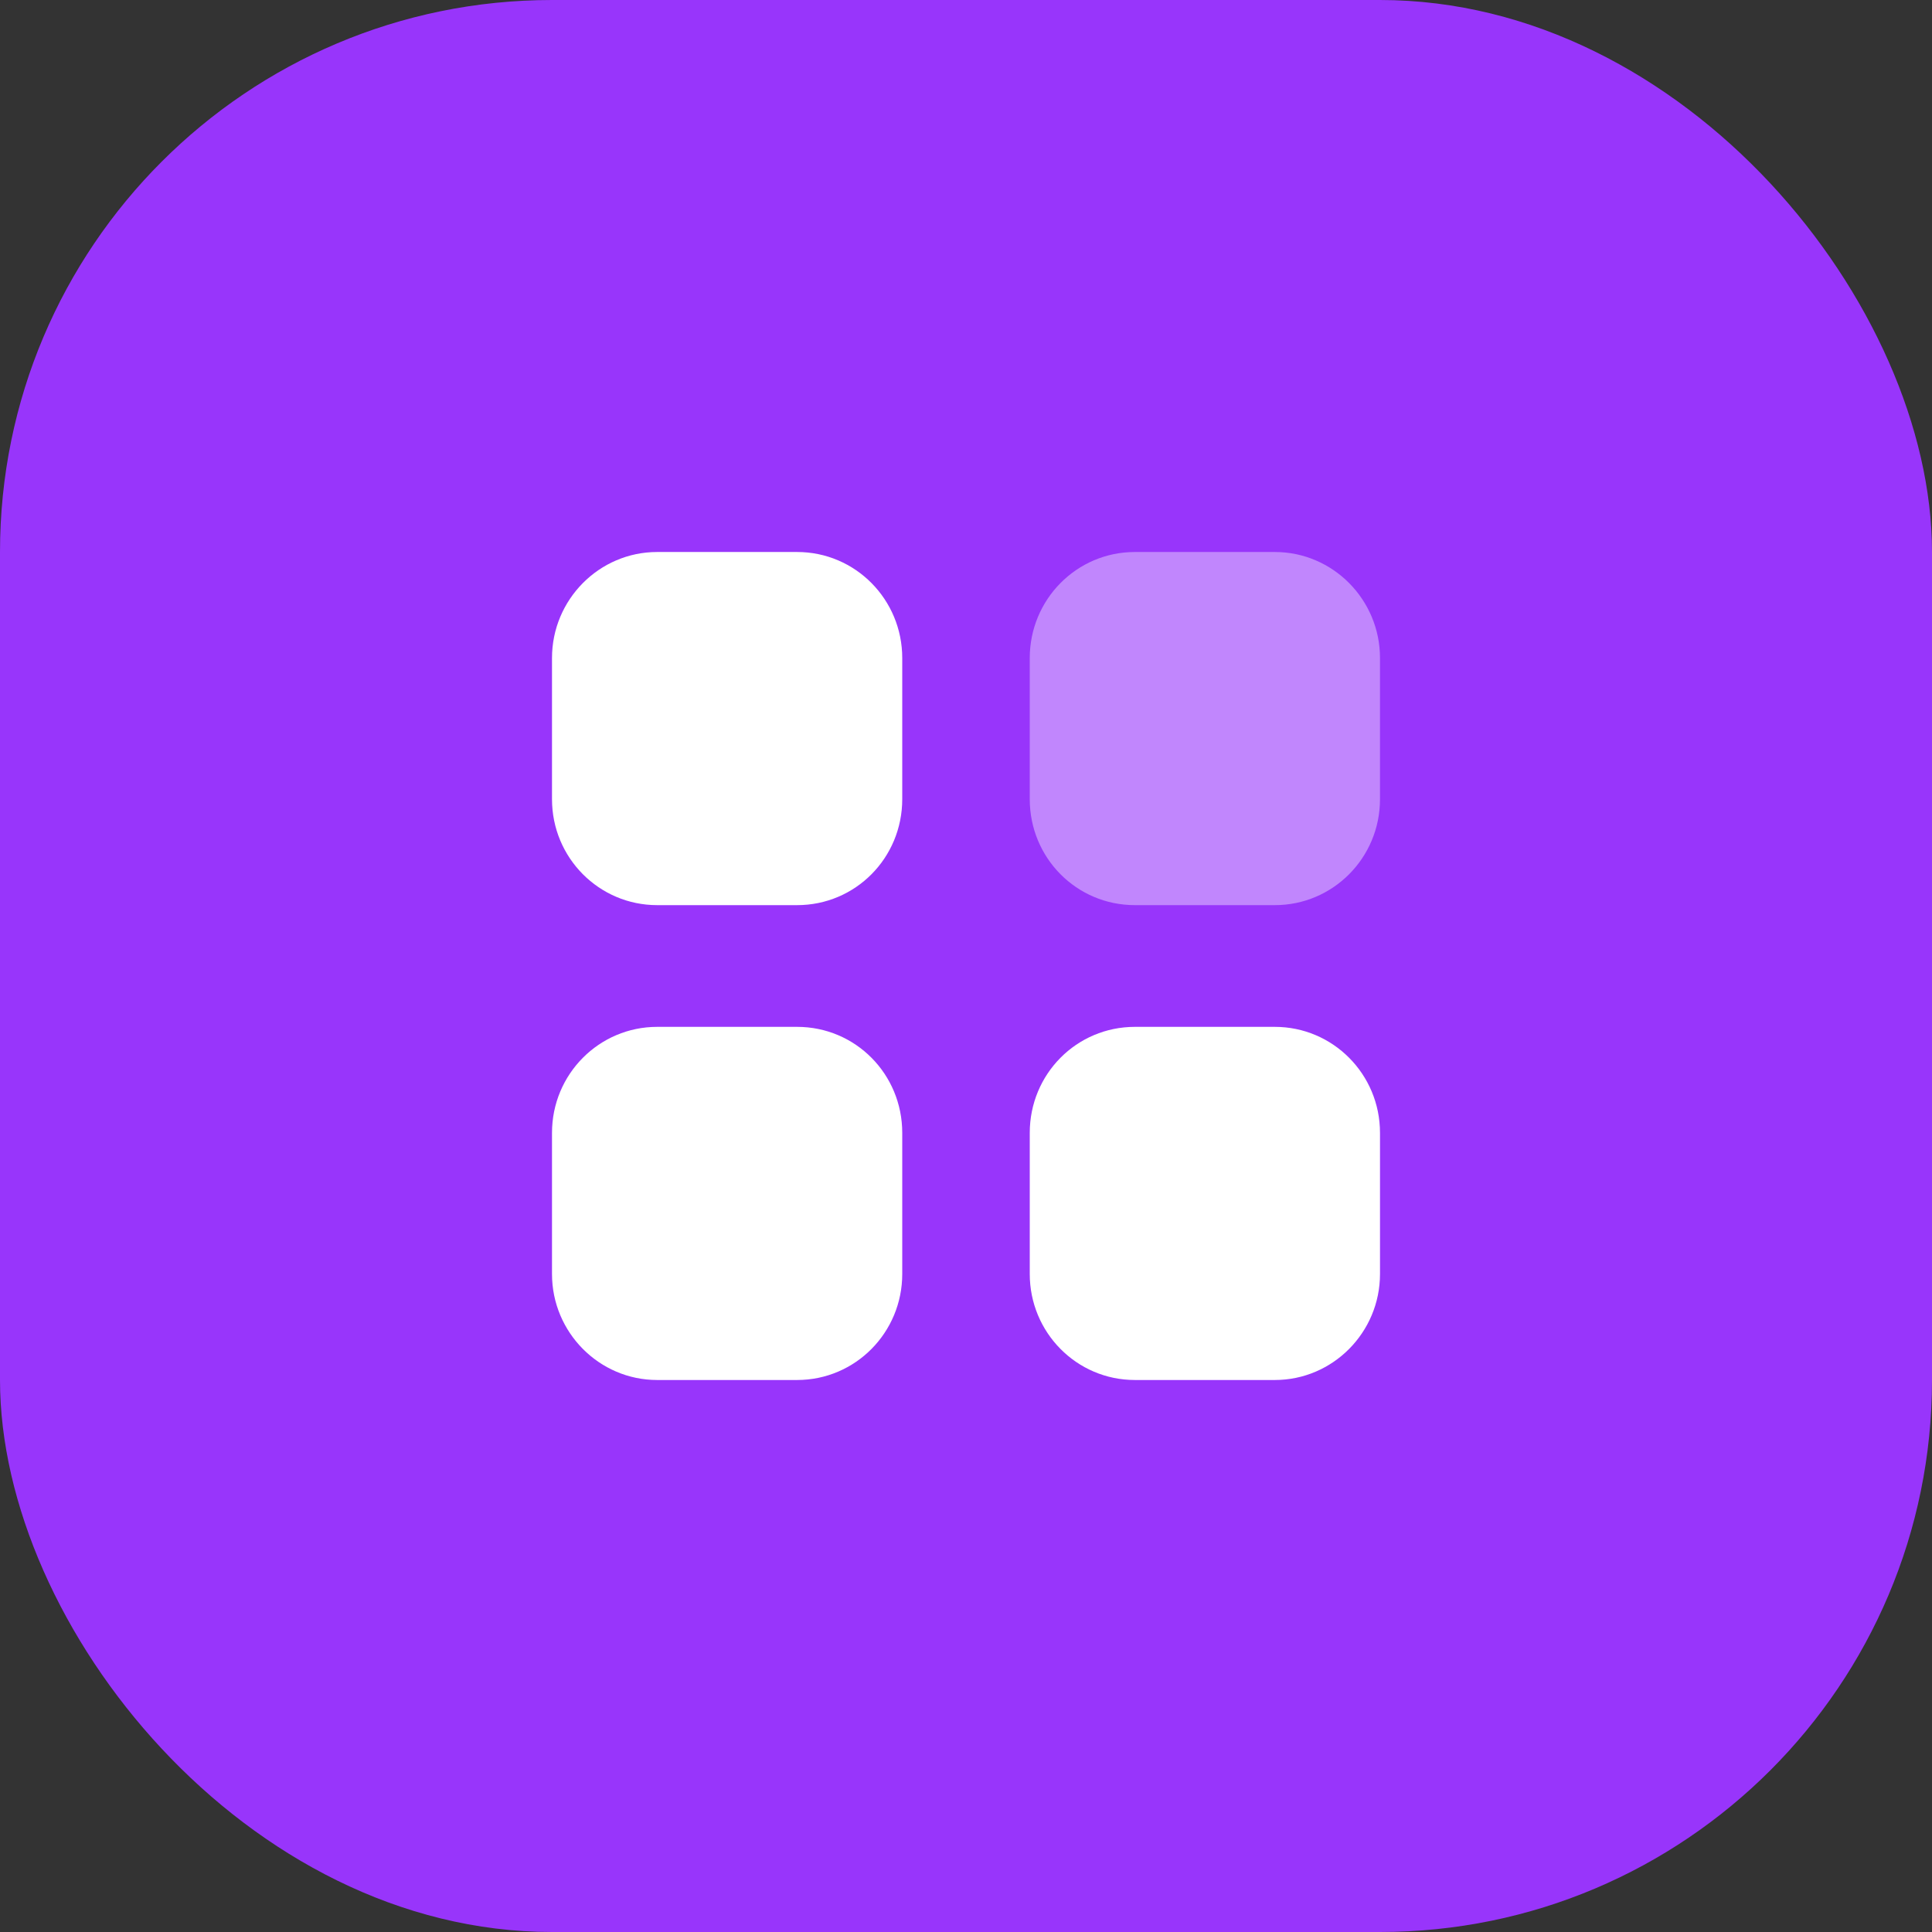
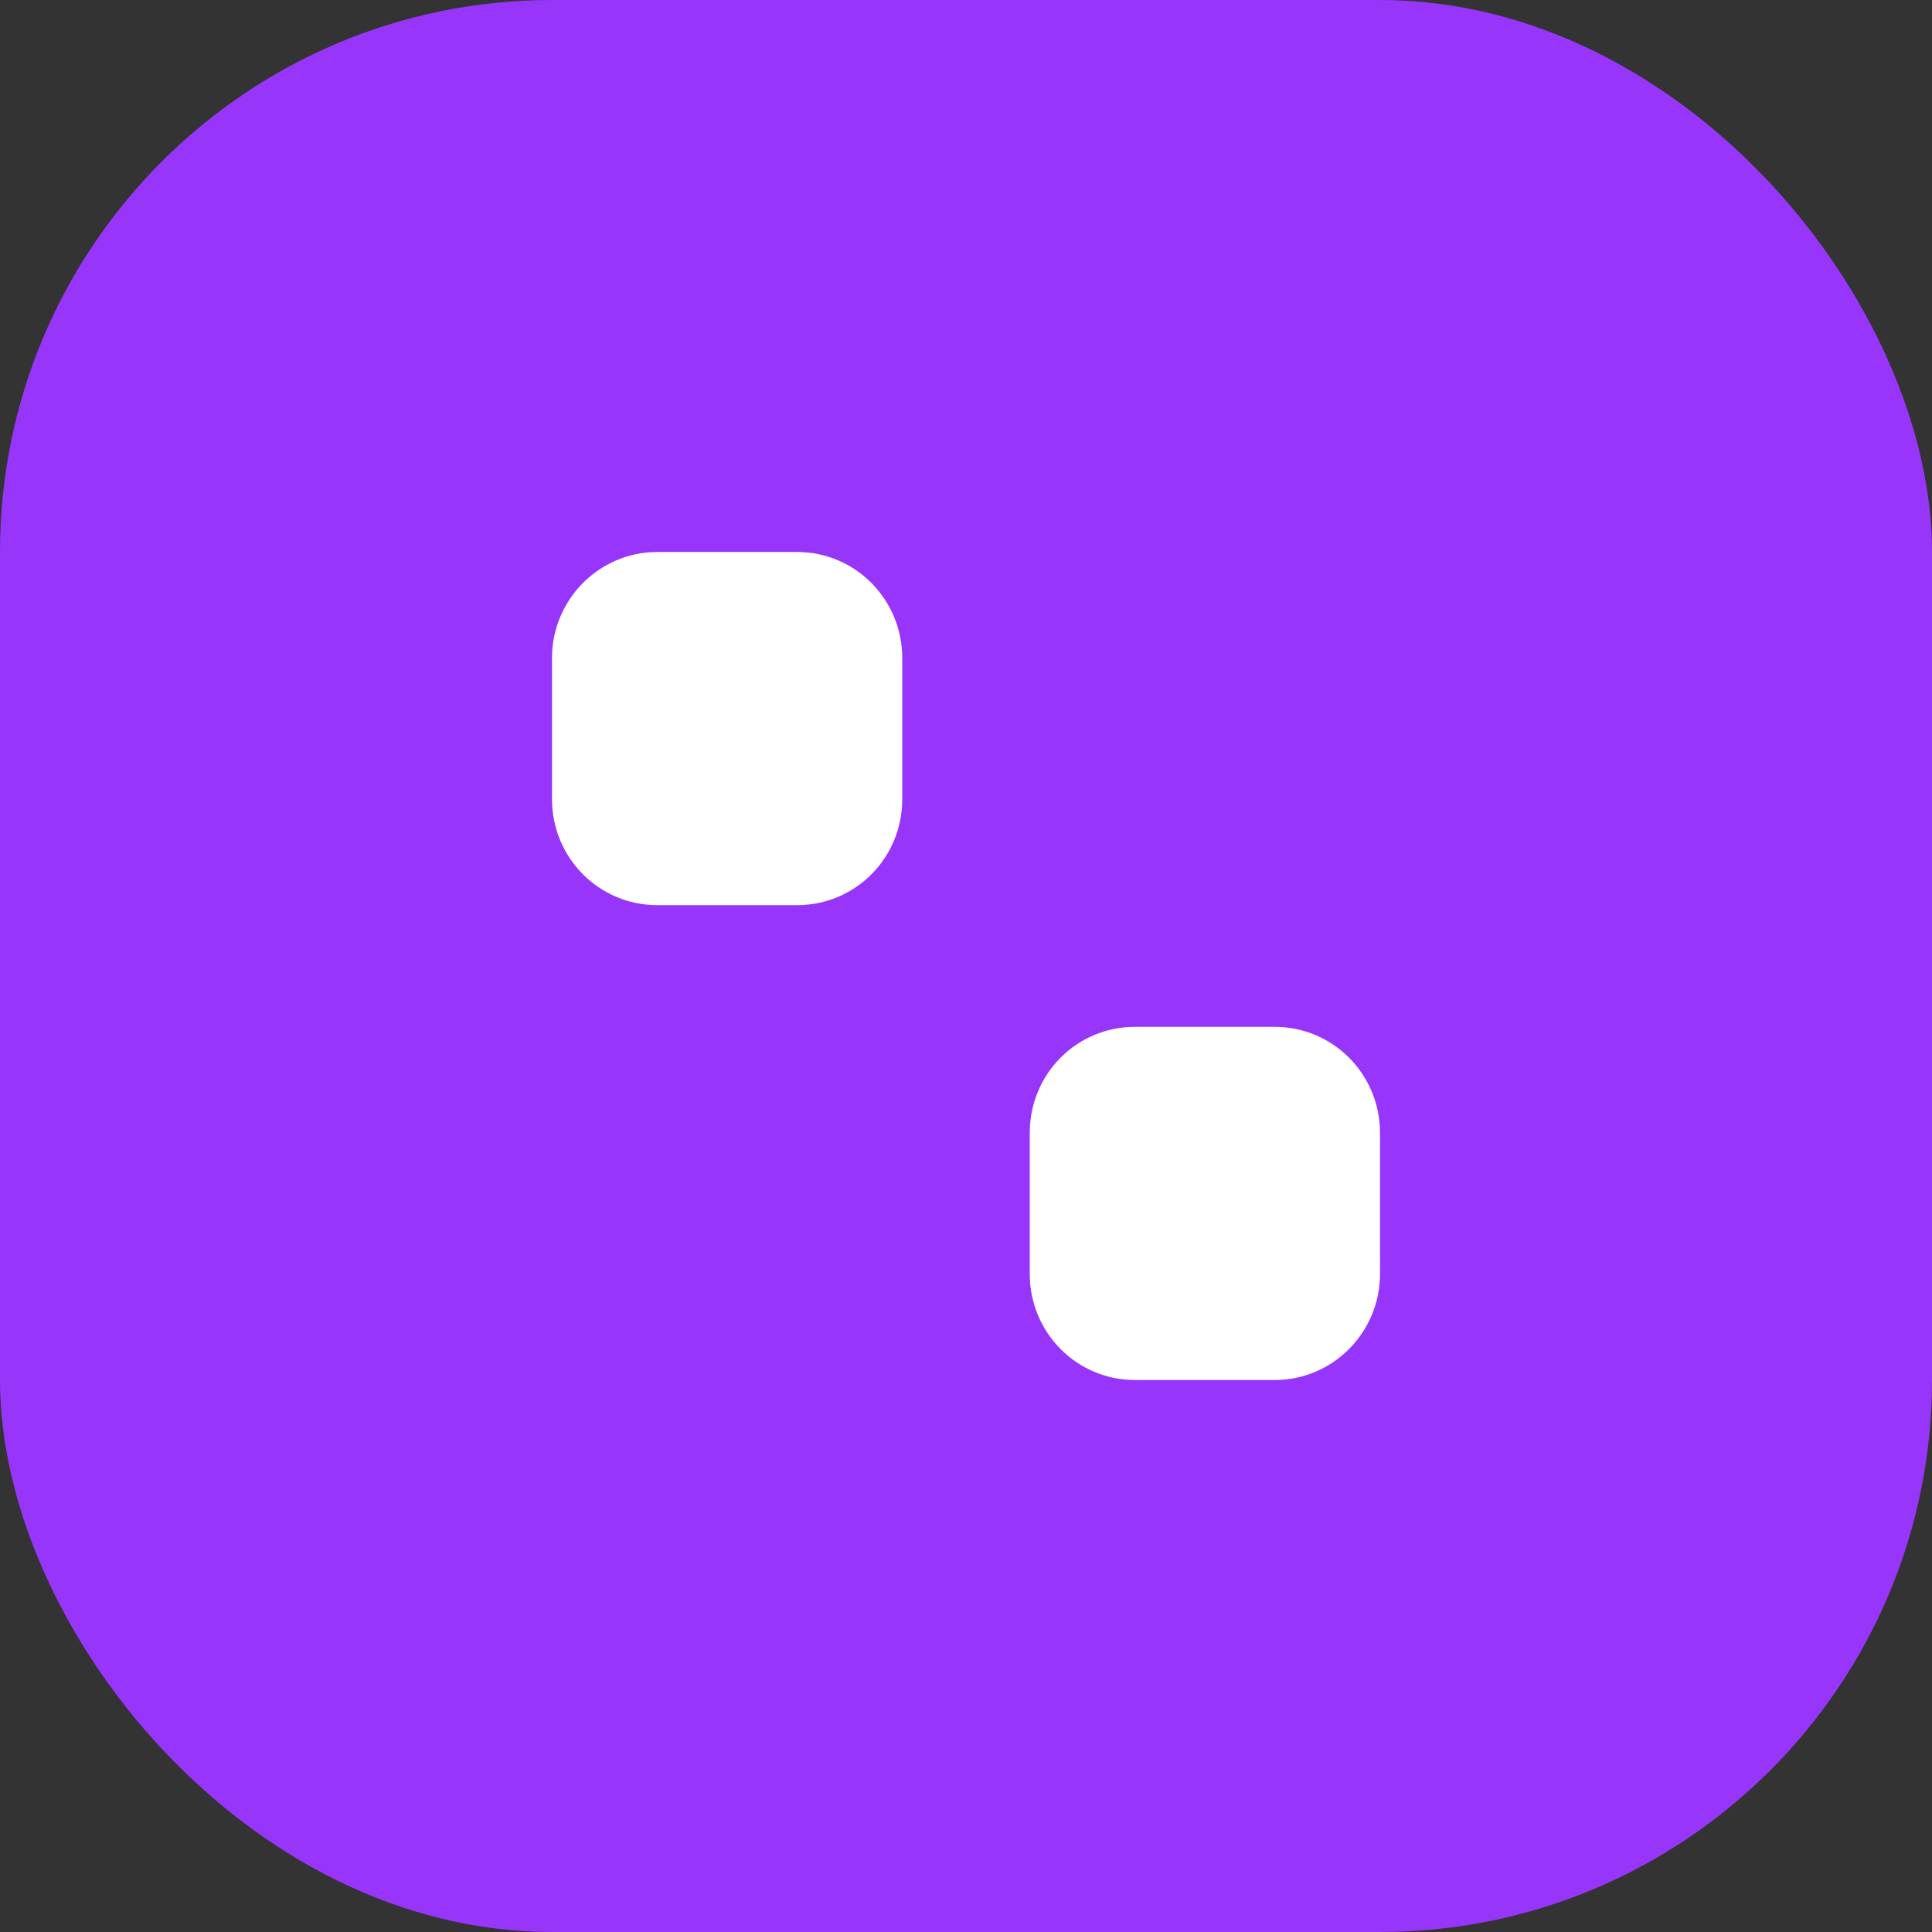
<svg xmlns="http://www.w3.org/2000/svg" width="56" height="56" viewBox="0 0 56 56" fill="none">
  <rect x="0" y="0" width="56" height="56" fill="#333333" stroke="none" />
  <rect width="56" height="56" rx="16" fill="#9835FB" />
  <path d="M23.104 16H19.048C17.368 16 16 17.38 16 19.073V23.164C16 24.868 17.368 26.236 19.048 26.236H23.104C24.796 26.236 26.152 24.868 26.152 23.164V19.073C26.152 17.38 24.796 16 23.104 16Z" fill="white" />
-   <path d="M23.104 29.764H19.048C17.368 29.764 16 31.133 16 32.837V36.928C16 38.62 17.368 40 19.048 40H23.104C24.796 40 26.152 38.62 26.152 36.928V32.837C26.152 31.133 24.796 29.764 23.104 29.764Z" fill="white" />
-   <path d="M36.952 16H32.896C31.204 16 29.848 17.38 29.848 19.073V23.164C29.848 24.868 31.204 26.236 32.896 26.236H36.952C38.632 26.236 40 24.868 40 23.164V19.073C40 17.38 38.632 16 36.952 16Z" fill="white" fill-opacity="0.4" />
  <path d="M36.952 29.764H32.896C31.204 29.764 29.848 31.133 29.848 32.837V36.928C29.848 38.62 31.204 40 32.896 40H36.952C38.632 40 40 38.62 40 36.928V32.837C40 31.133 38.632 29.764 36.952 29.764Z" fill="white" />
</svg>